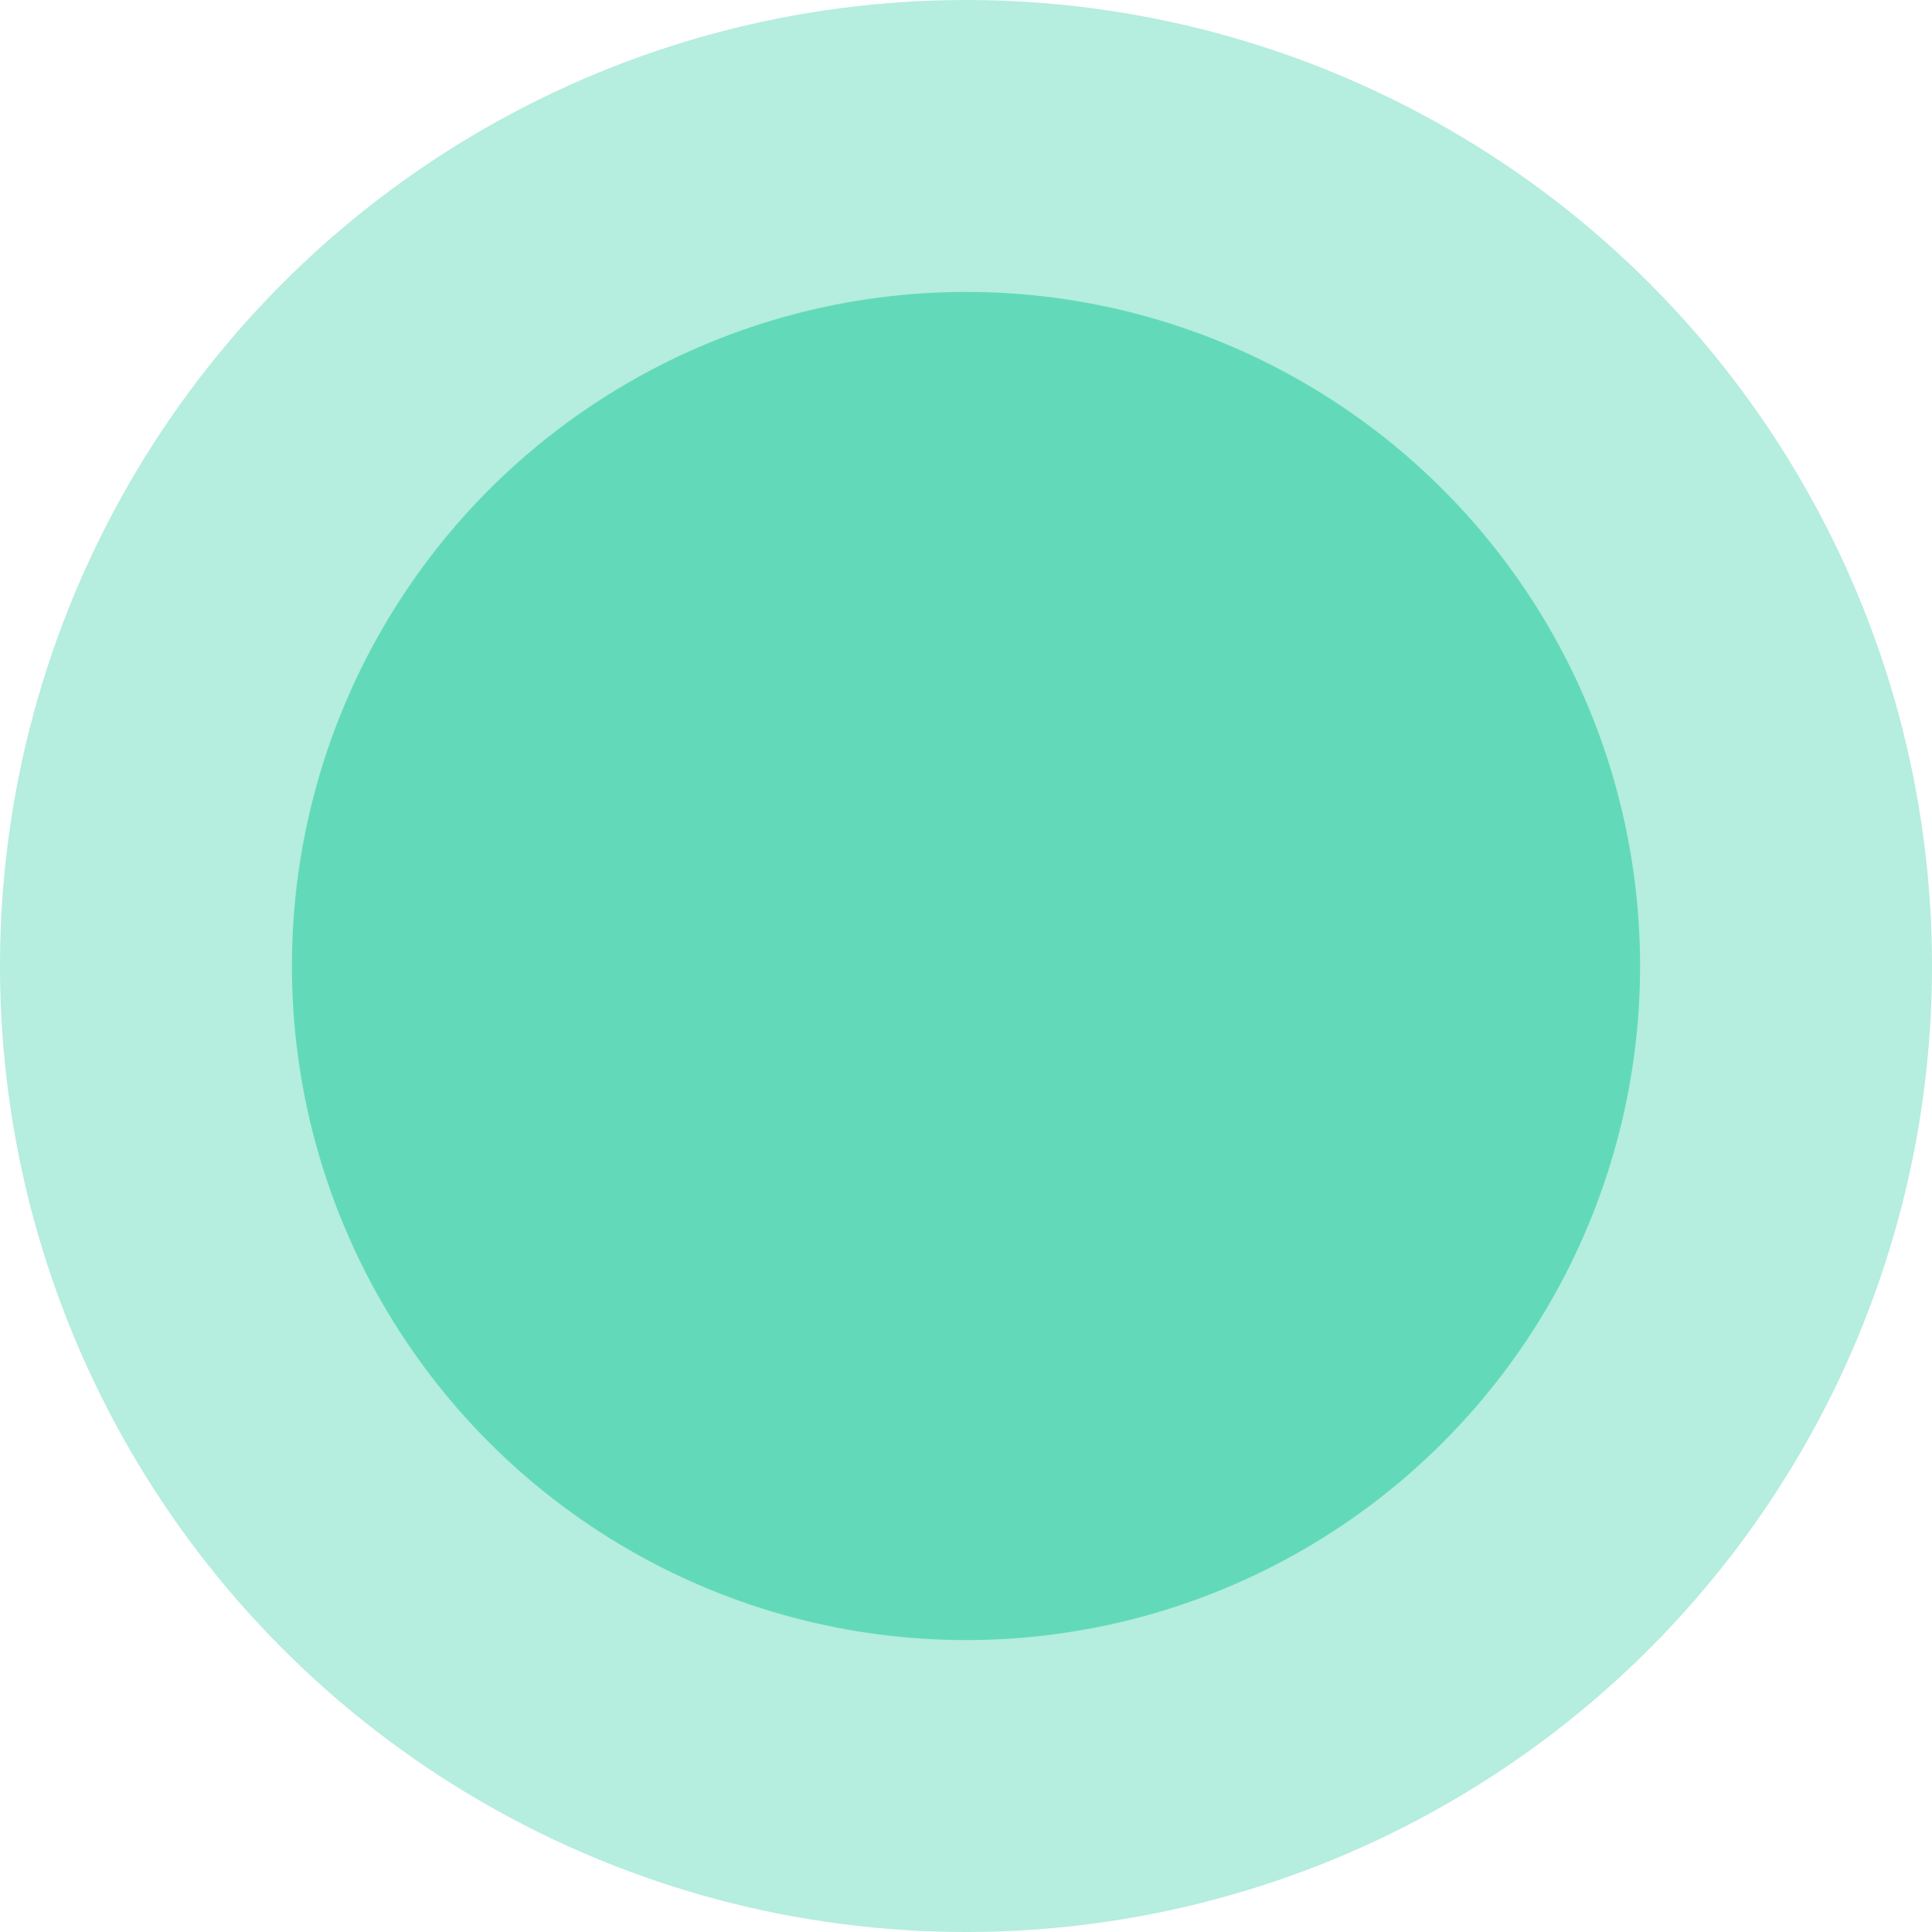
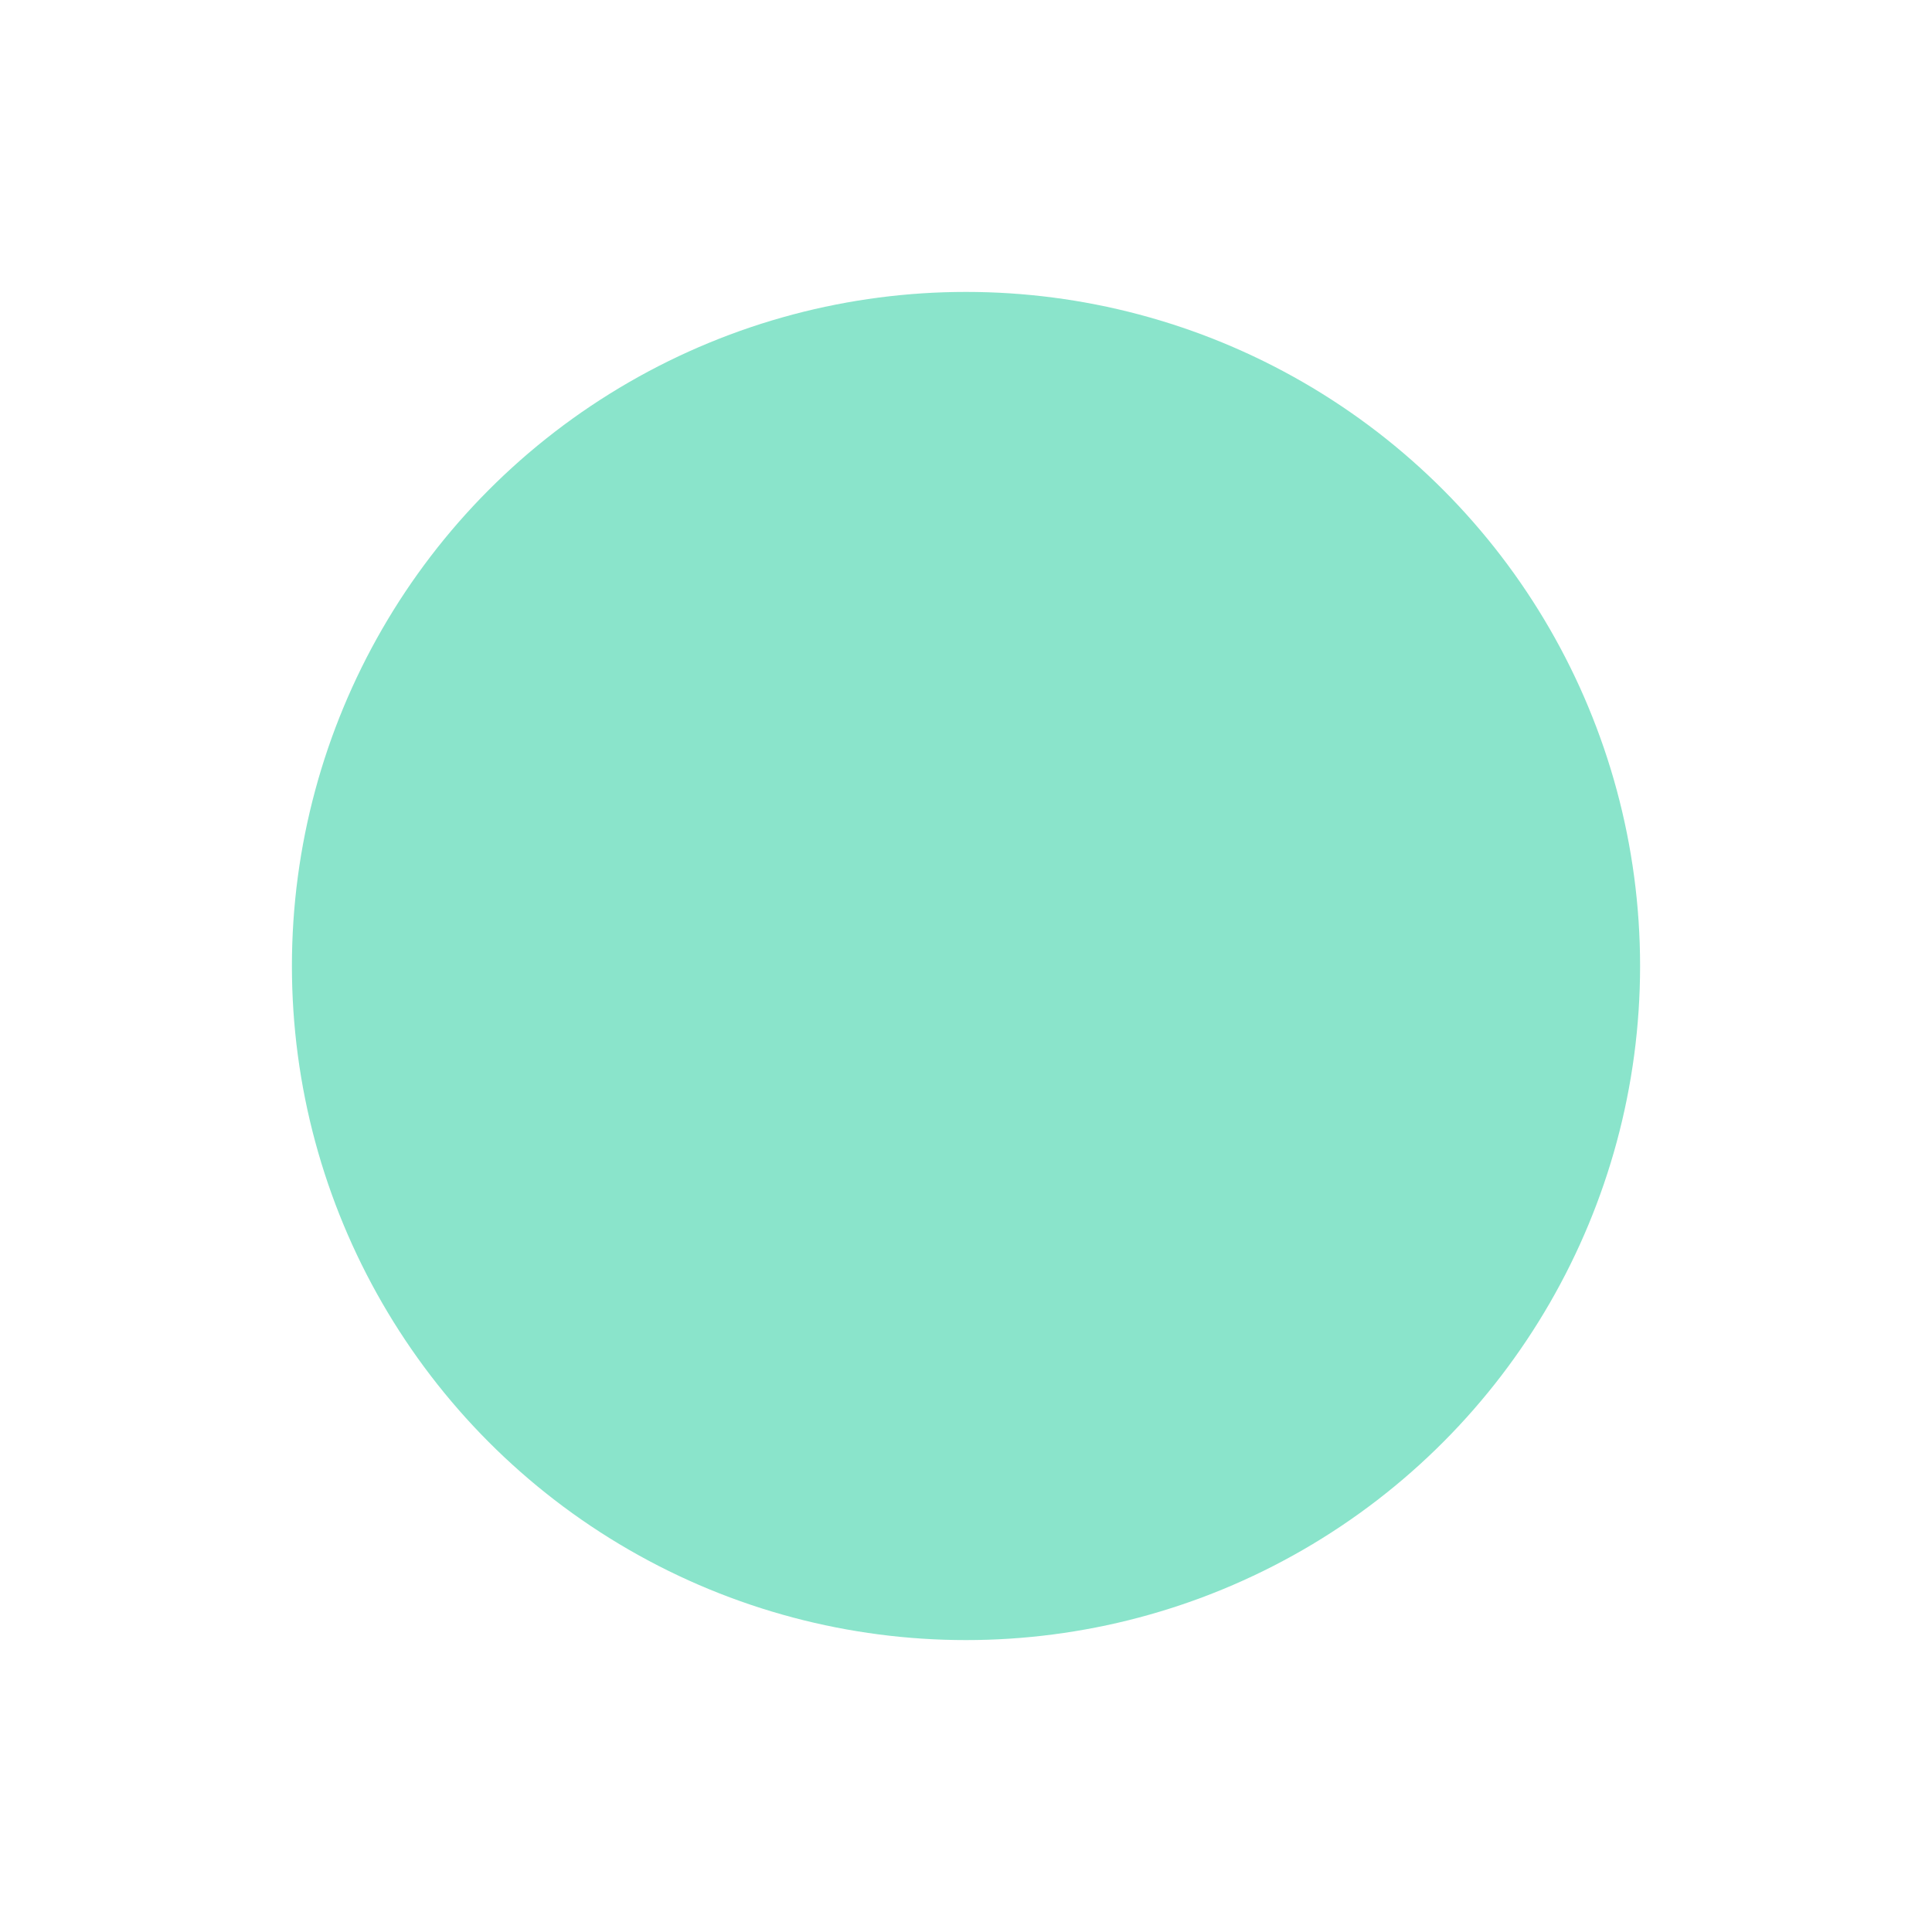
<svg xmlns="http://www.w3.org/2000/svg" id="Camada_2" data-name="Camada 2" viewBox="0 0 13.7 13.7">
  <defs>
    <style>
      .cls-1 {
        opacity: .46;
      }

      .cls-1, .cls-2 {
        fill: #01c38e;
      }

      .cls-2 {
        opacity: .29;
      }
    </style>
  </defs>
  <g id="Camada_1-2" data-name="Camada 1">
    <g>
-       <circle class="cls-2" cx="6.85" cy="6.85" r="6.85" />
      <circle class="cls-1" cx="6.85" cy="6.85" r="4.78" />
    </g>
  </g>
</svg>